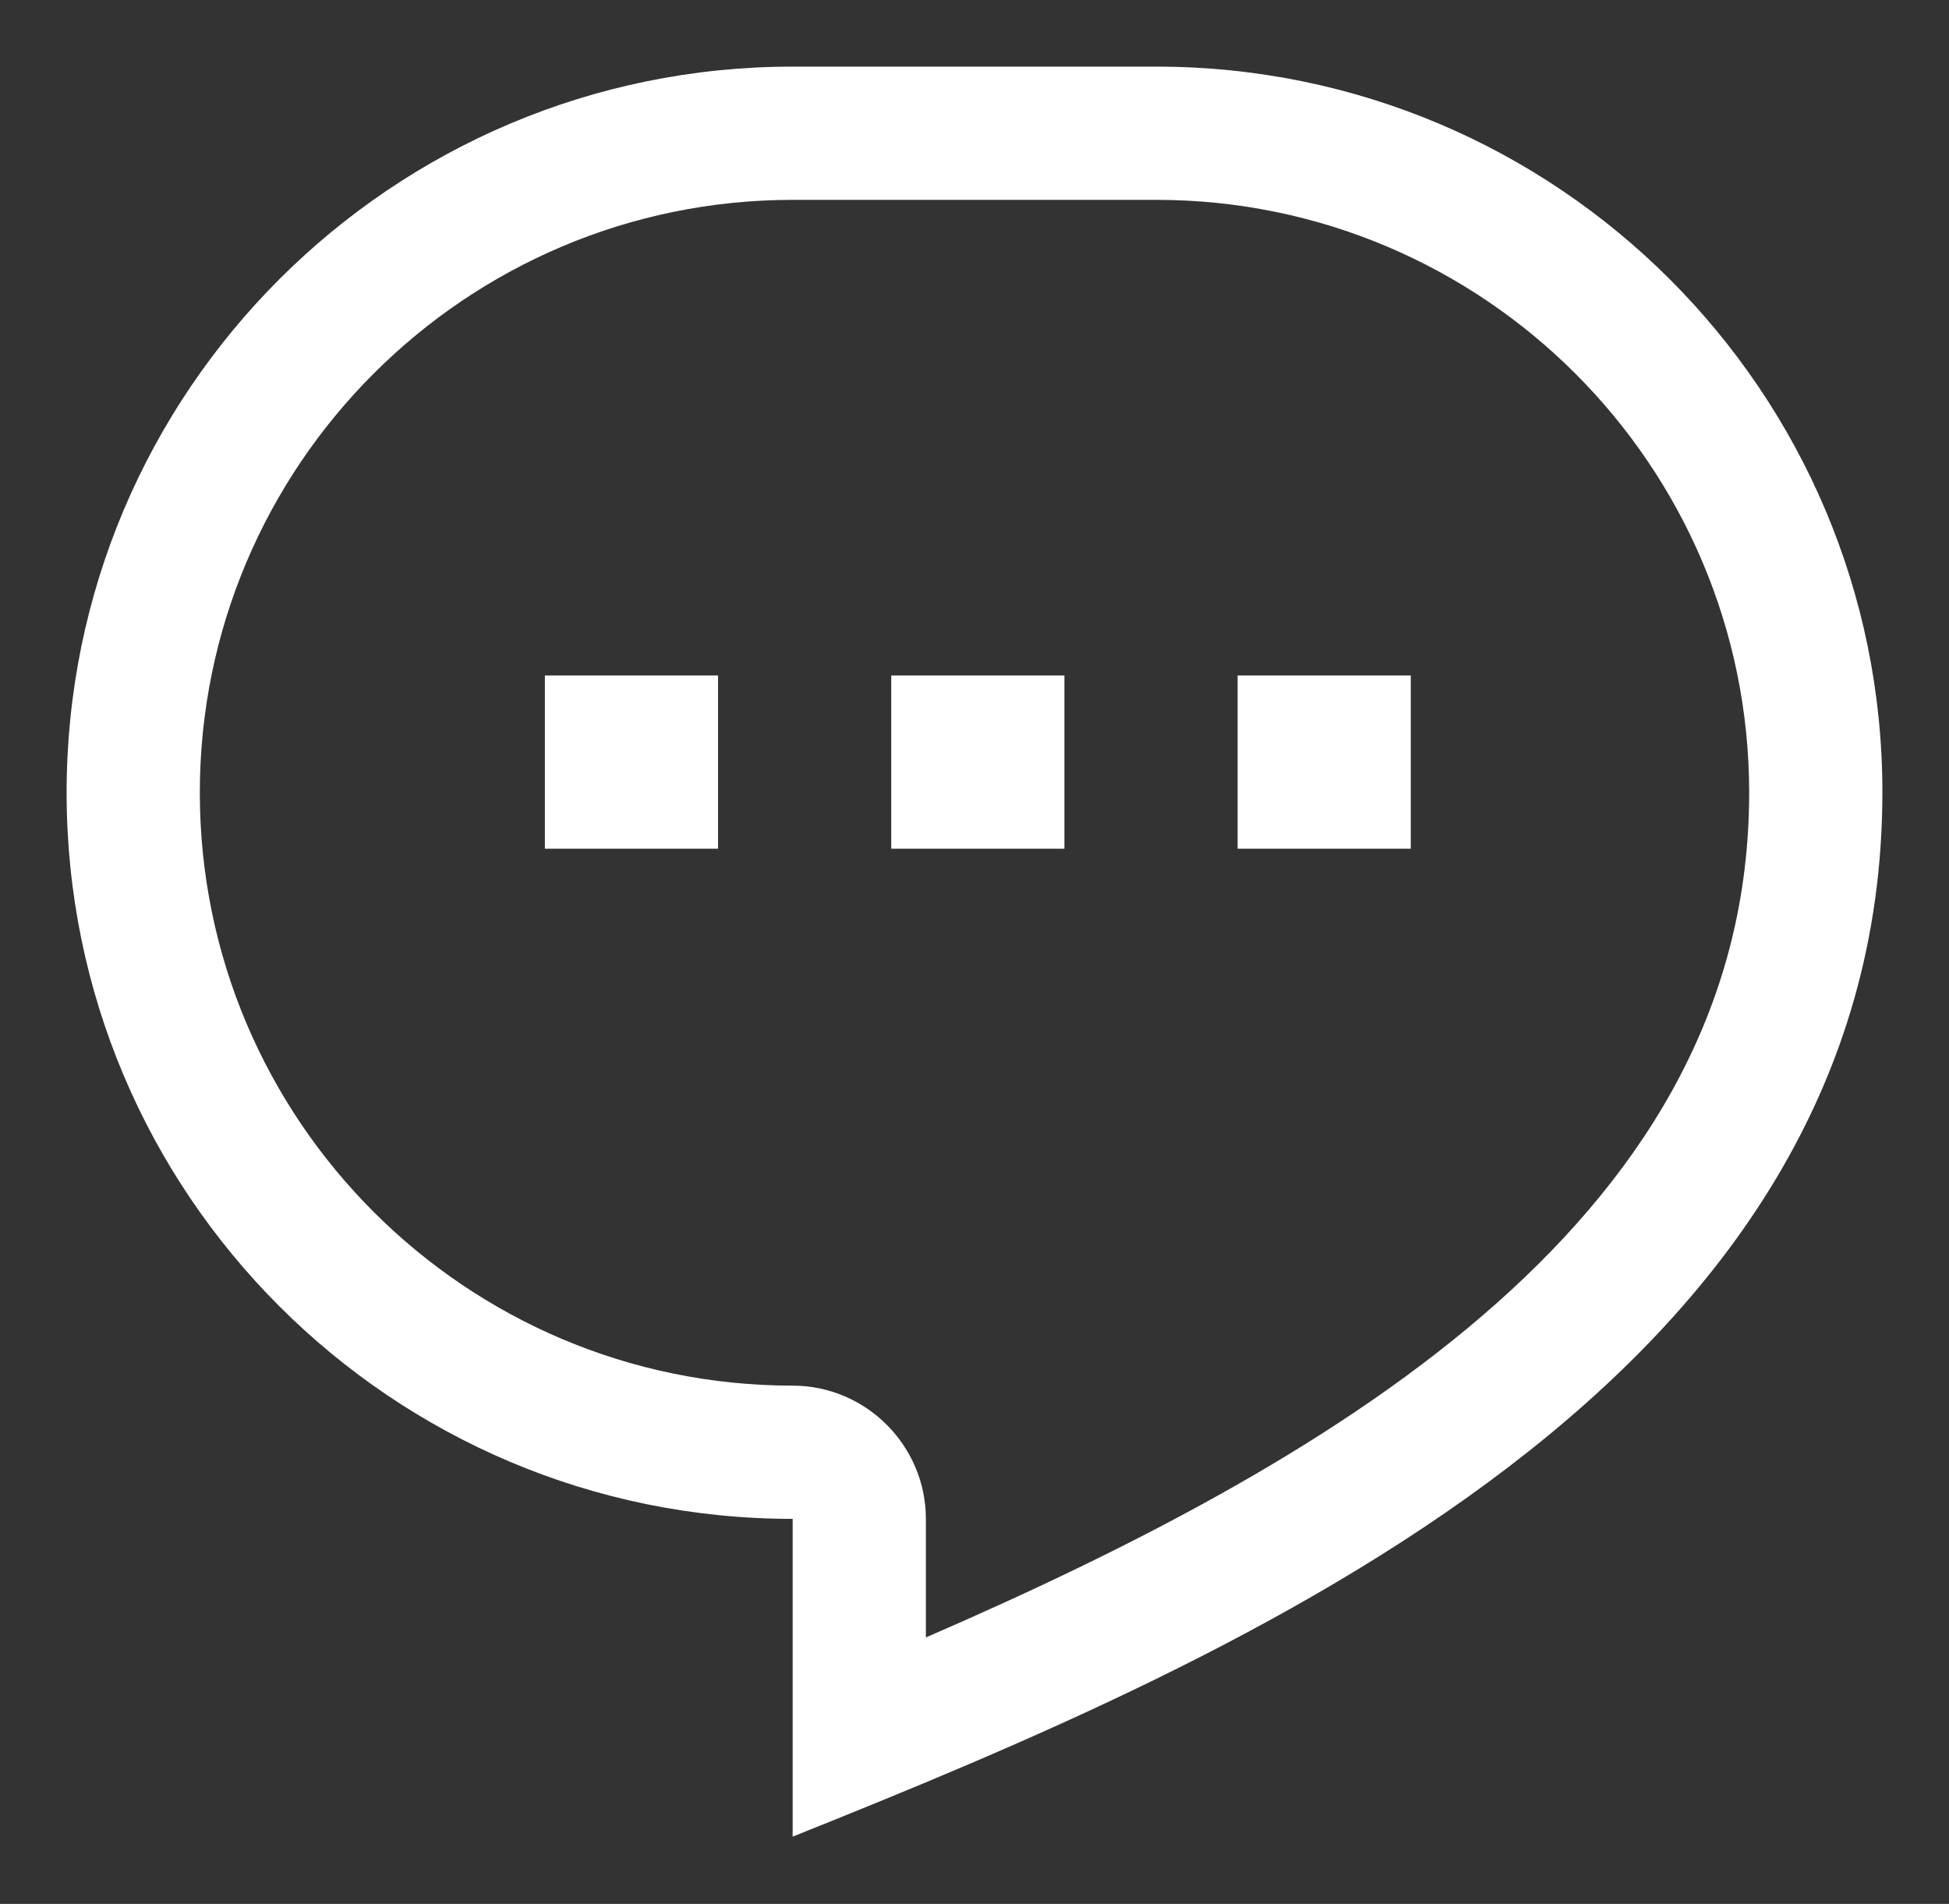
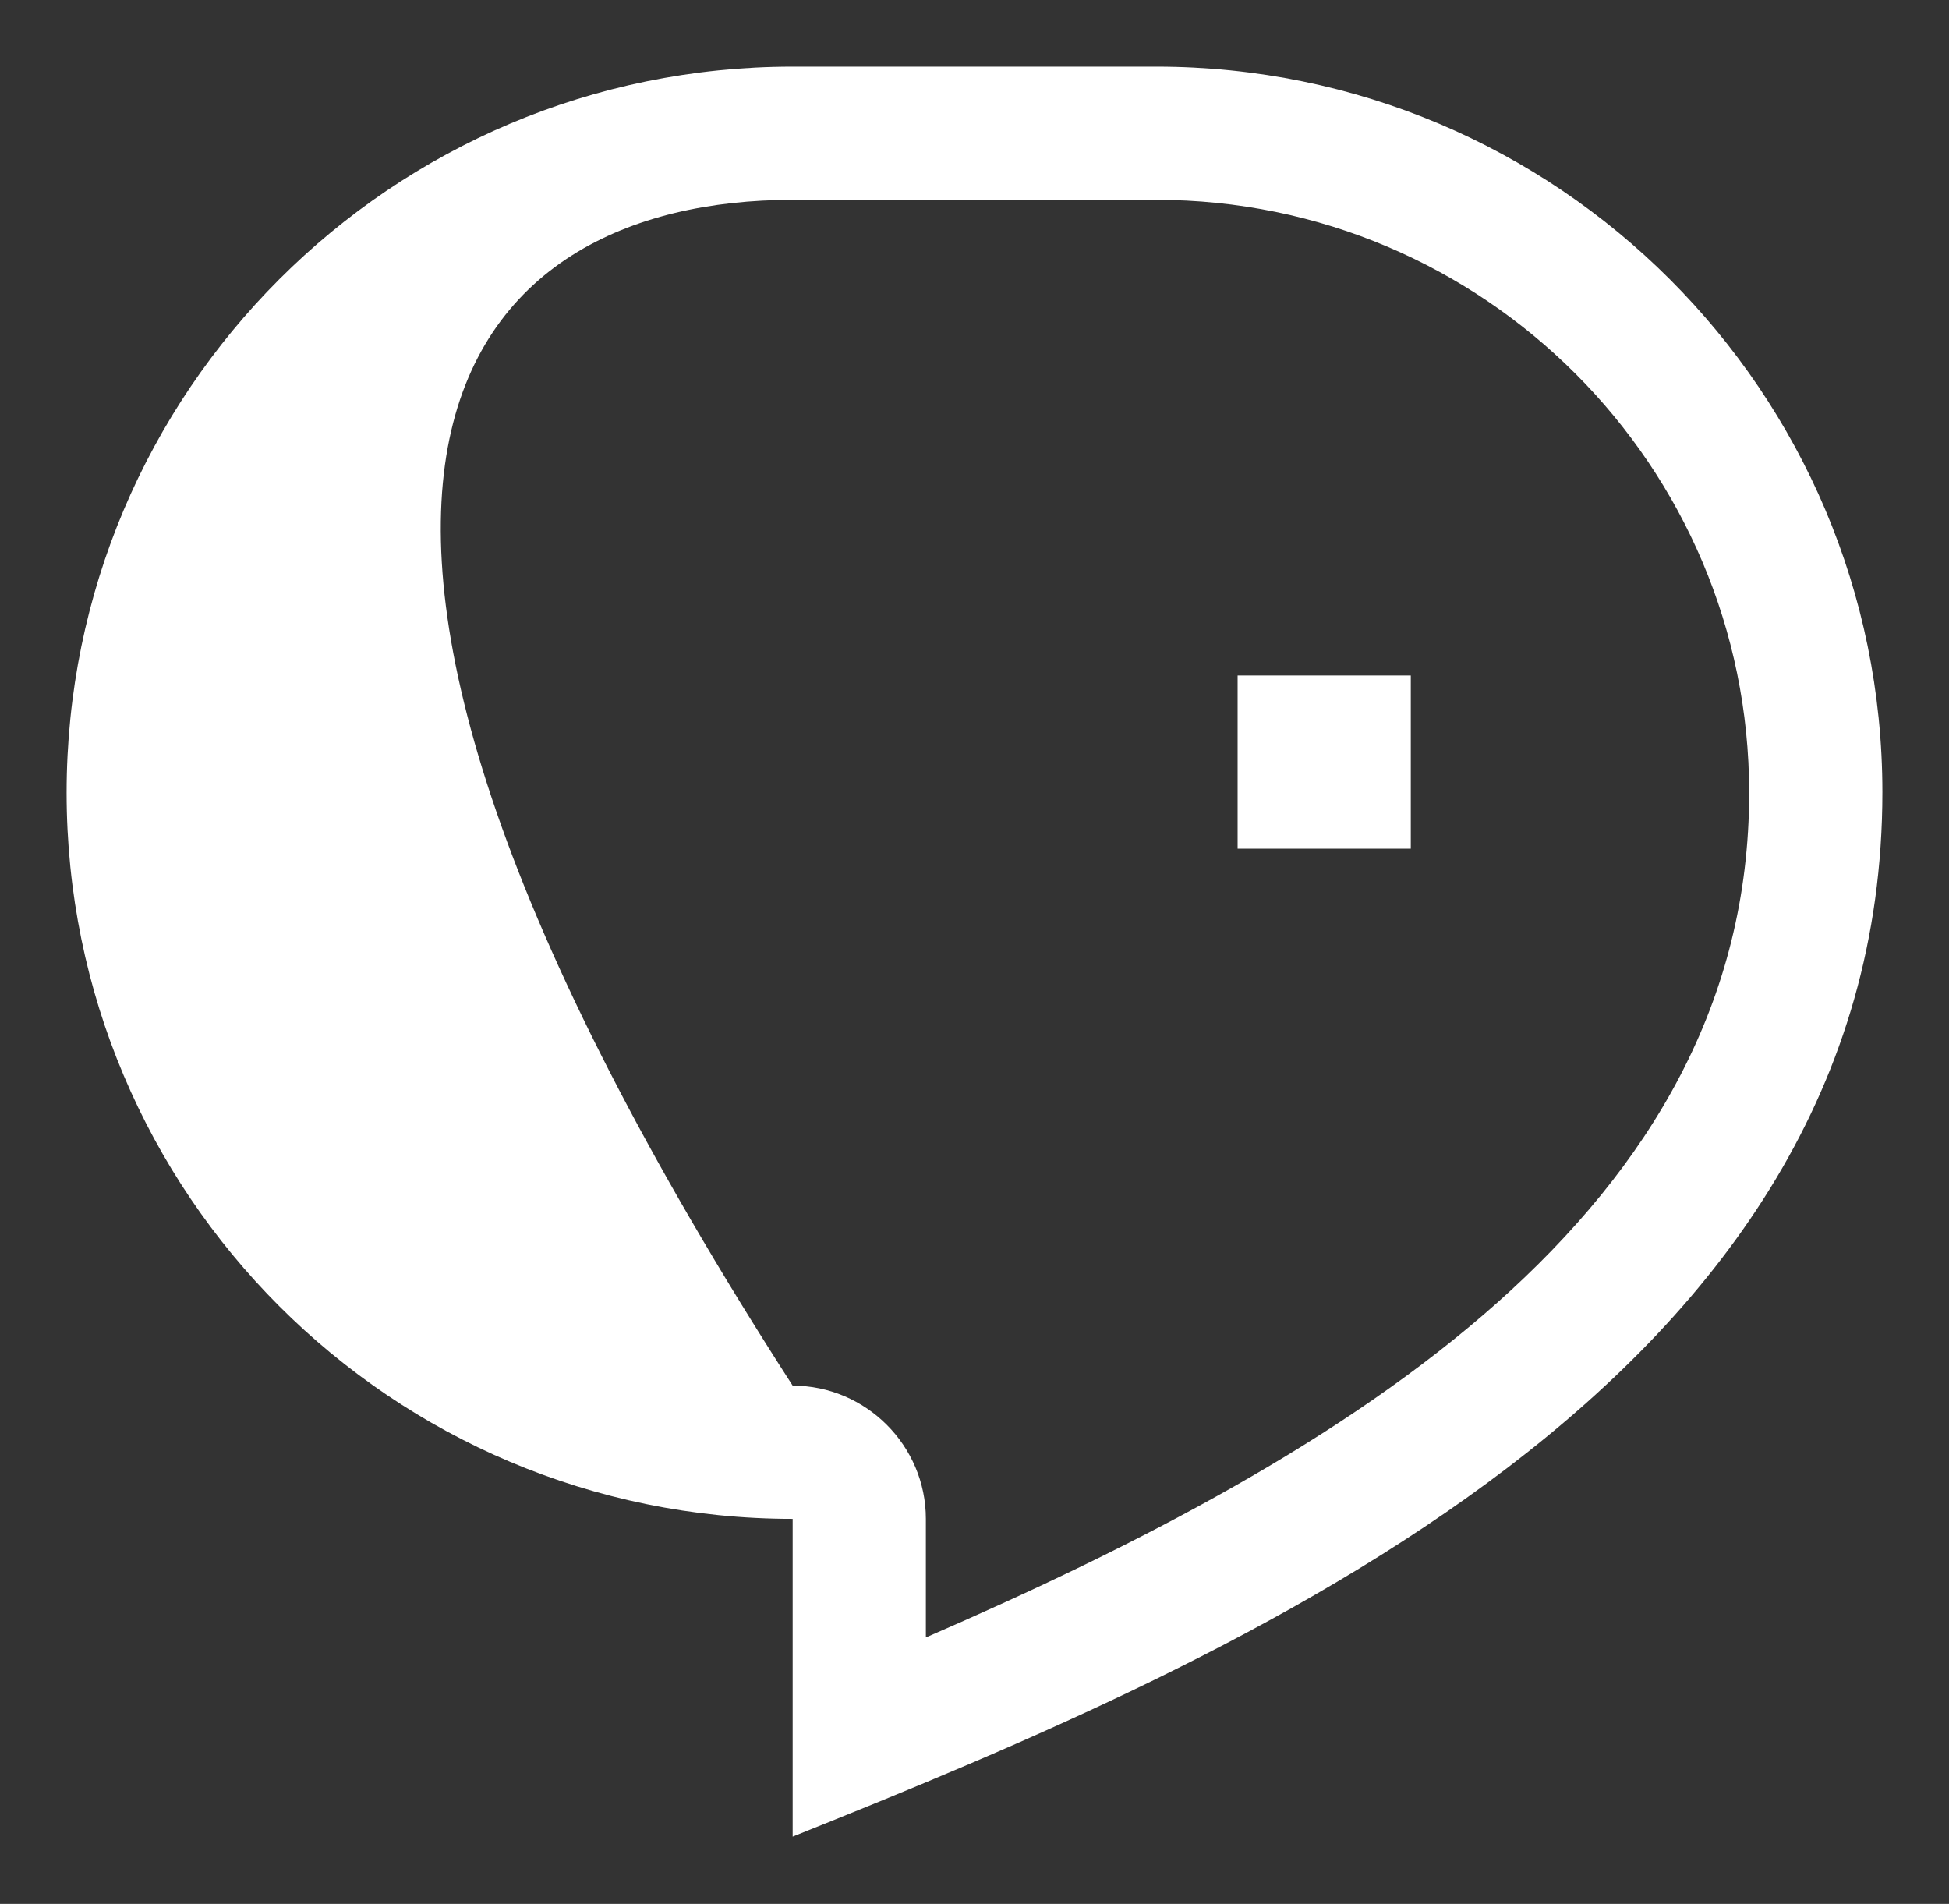
<svg xmlns="http://www.w3.org/2000/svg" version="1.1" id="レイヤー_1" x="0px" y="0px" viewBox="0 0 29.26 28.58" style="enable-background:new 0 0 29.26 28.58;" xml:space="preserve">
  <rect x="0" y="0" width="29.26" height="28.58" fill="#333333" stroke="none" />
  <style type="text/css">
	.st0{fill:#FFFFFF;}
</style>
  <g>
    <g>
-       <path class="st0" d="M17.36,3c4.91,0,8.9,3.99,8.9,8.9c0,6.28-5.97,9.91-12.36,12.68v-1.78c0-1.1-0.9-2-2-2    c-4.91,0-8.9-3.99-8.9-8.9C3,6.99,6.99,3,11.9,3H17.36 M17.36,1H11.9C5.88,1,1,5.88,1,11.9s4.88,10.9,10.9,10.9v4.77    c6.82-2.73,16.36-6.82,16.36-15.68C28.26,5.88,23.38,1,17.36,1L17.36,1z" />
+       <path class="st0" d="M17.36,3c4.91,0,8.9,3.99,8.9,8.9c0,6.28-5.97,9.91-12.36,12.68v-1.78c0-1.1-0.9-2-2-2    C3,6.99,6.99,3,11.9,3H17.36 M17.36,1H11.9C5.88,1,1,5.88,1,11.9s4.88,10.9,10.9,10.9v4.77    c6.82-2.73,16.36-6.82,16.36-15.68C28.26,5.88,23.38,1,17.36,1L17.36,1z" />
    </g>
-     <rect x="13.38" y="10.14" class="st0" width="2.6" height="2.6" />
-     <rect x="8.18" y="10.14" class="st0" width="2.6" height="2.6" />
    <rect x="18.58" y="10.14" class="st0" width="2.6" height="2.6" />
  </g>
</svg>